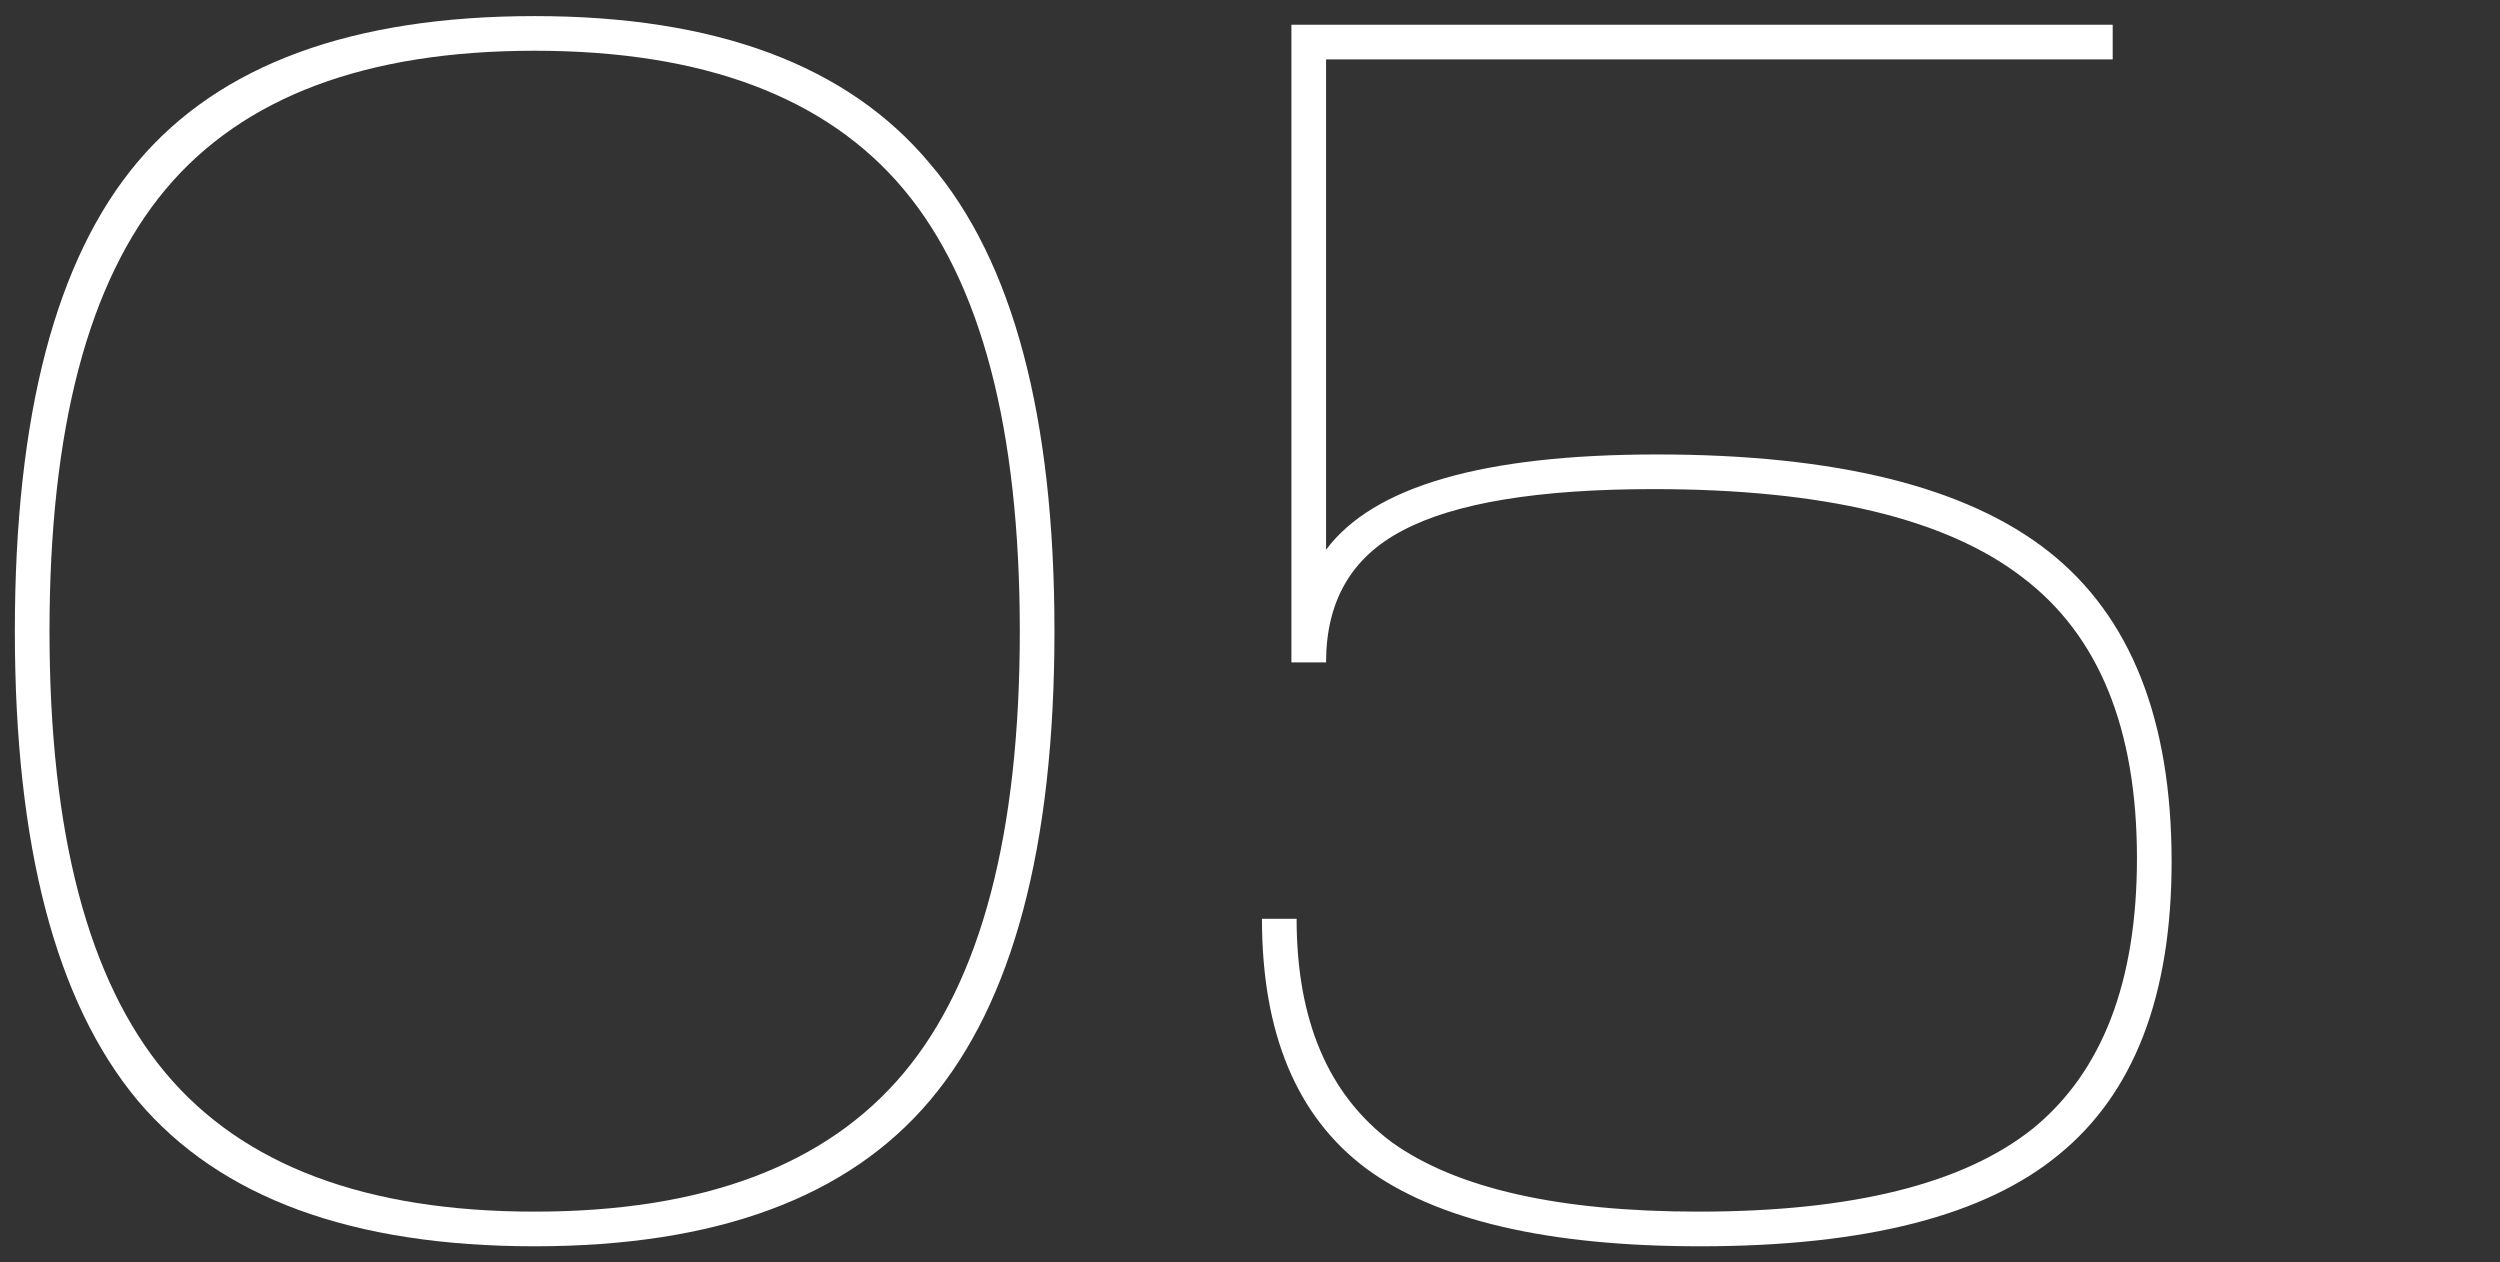
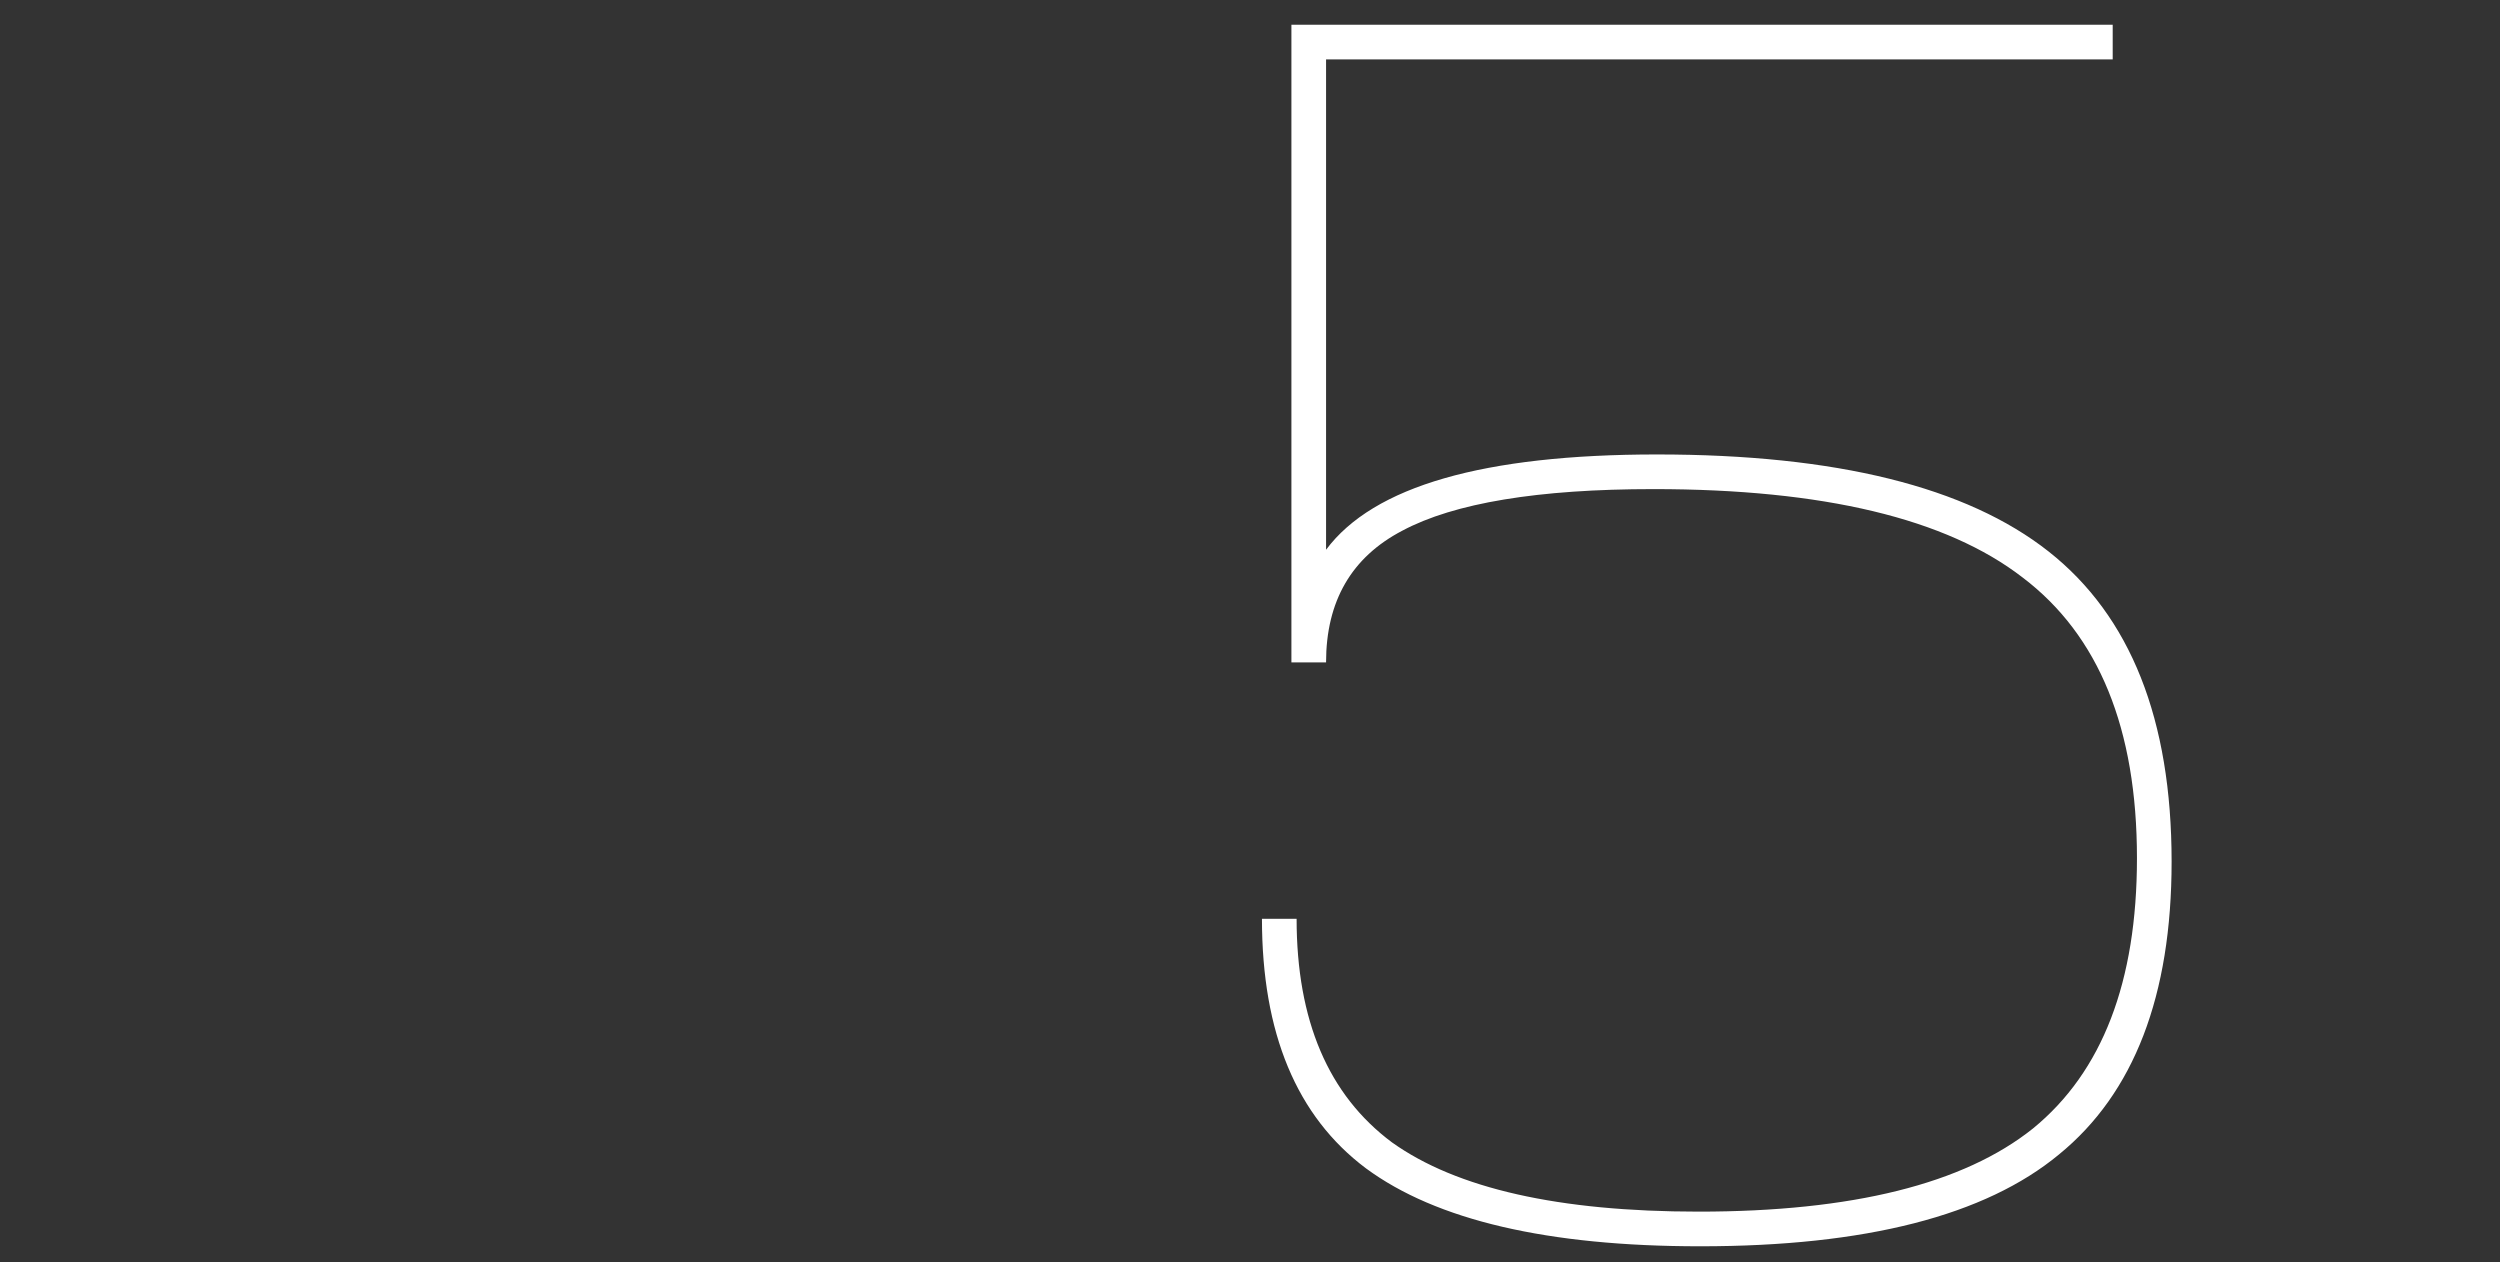
<svg xmlns="http://www.w3.org/2000/svg" width="101" height="51" viewBox="0 0 101 51" fill="none">
  <rect x="0" y="0" width="101" height="51" fill="#333333" stroke="none" />
  <g clip-path="url(#clip0_1519_90)">
-     <path d="M21.6 0.65C28.926 0.65 34.246 2.633 37.56 6.6C40.92 10.52 42.6 16.82 42.6 25.5C42.6 34.18 40.92 40.503 37.56 44.47C34.246 48.39 28.926 50.35 21.6 50.35C14.226 50.35 8.883 48.39 5.57 44.47C2.256 40.503 0.6 34.18 0.6 25.5C0.6 16.773 2.256 10.45 5.57 6.53C8.883 2.61 14.226 0.65 21.6 0.65ZM6.69 7.65C3.563 11.383 2 17.333 2 25.5C2 33.667 3.563 39.617 6.69 43.35C9.816 47.083 14.786 48.95 21.6 48.95C28.413 48.95 33.383 47.083 36.51 43.35C39.636 39.617 41.2 33.667 41.2 25.5C41.2 17.333 39.636 11.383 36.51 7.65C33.383 3.917 28.413 2.05 21.6 2.05C14.786 2.05 9.816 3.917 6.69 7.65Z" fill="white" />
    <path d="M50.983 37.12H52.383C52.383 41.227 53.666 44.237 56.233 46.15C58.846 48.017 62.977 48.95 68.623 48.95C74.83 48.95 79.333 47.83 82.133 45.59C84.933 43.303 86.333 39.663 86.333 34.67C86.333 29.443 84.793 25.663 81.713 23.33C78.633 20.95 73.663 19.76 66.803 19.76C62.136 19.76 58.753 20.32 56.653 21.44C54.6 22.513 53.573 24.287 53.573 26.76H52.173V1H85.353V2.4H53.573V22.21C55.486 19.643 59.943 18.36 66.943 18.36C74.177 18.36 79.45 19.667 82.763 22.28C86.076 24.893 87.733 29.07 87.733 34.81C87.733 40.223 86.216 44.167 83.183 46.64C80.197 49.113 75.367 50.35 68.693 50.35C62.533 50.35 58.03 49.3 55.183 47.2C52.383 45.1 50.983 41.74 50.983 37.12Z" fill="white" />
  </g>
  <defs>
    <clipPath id="clip0_1519_90">
      <rect width="100" height="49.7" fill="white" transform="translate(0.6 0.65)" />
    </clipPath>
  </defs>
</svg>